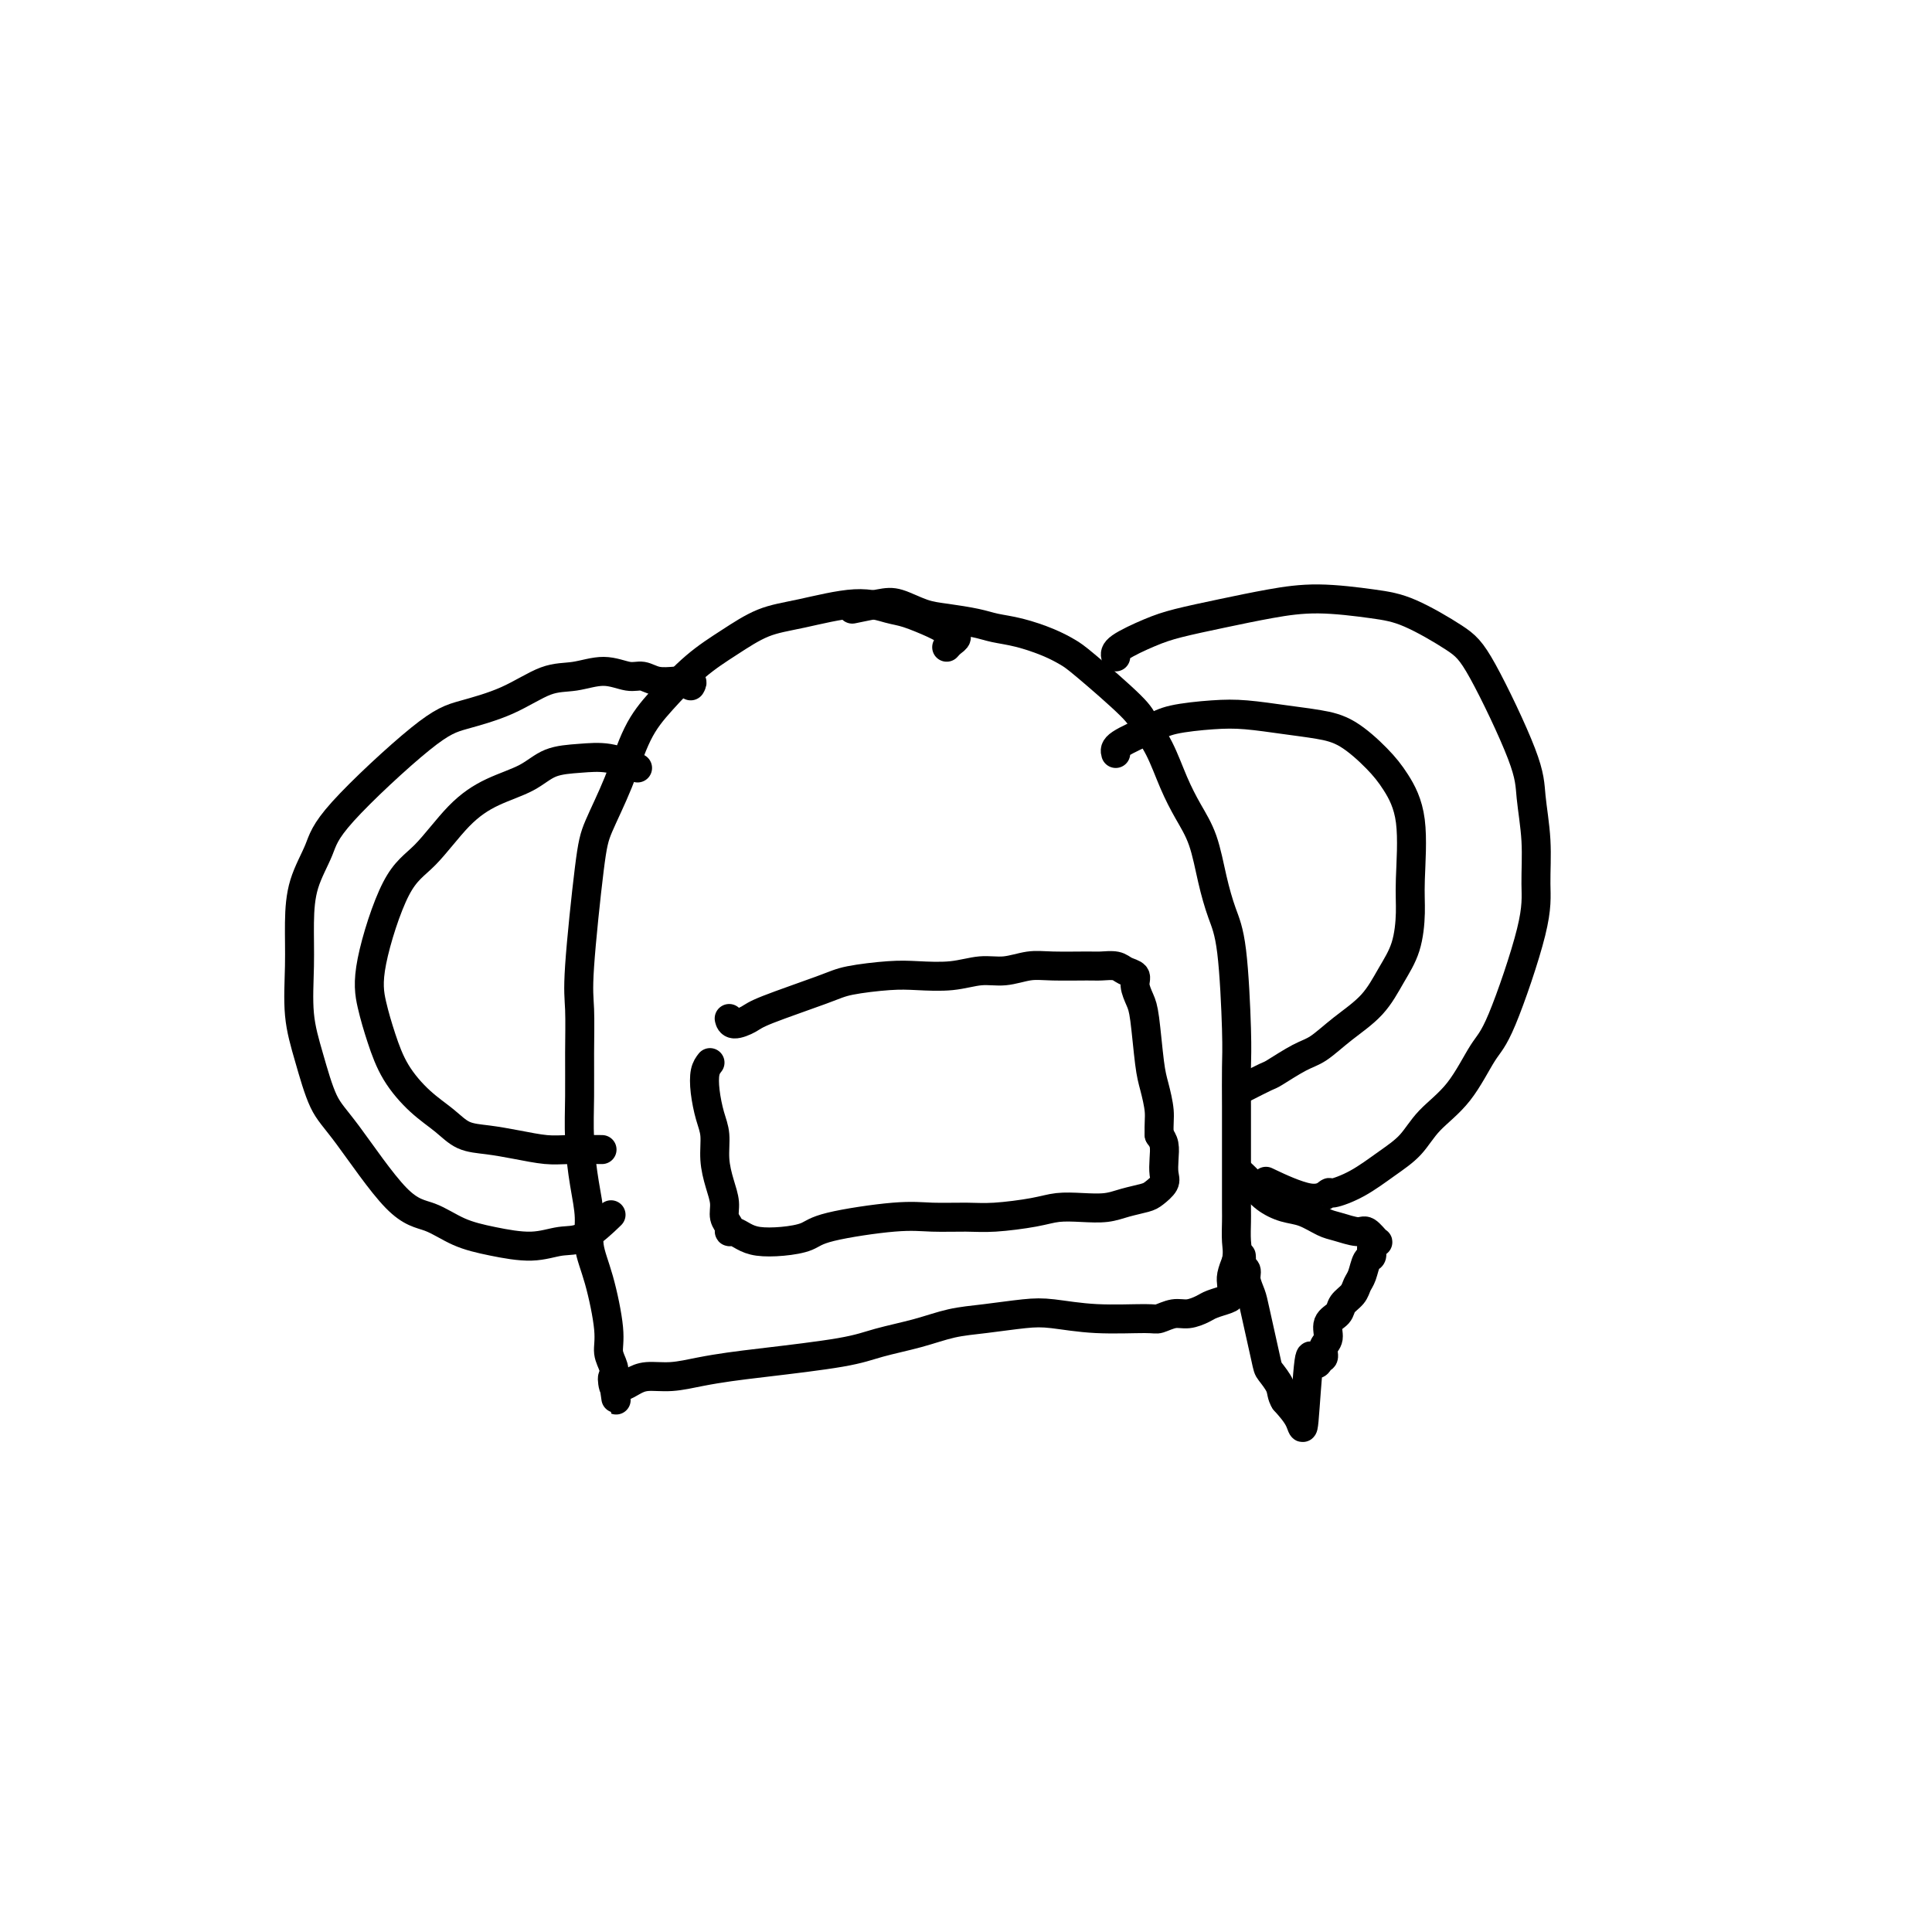
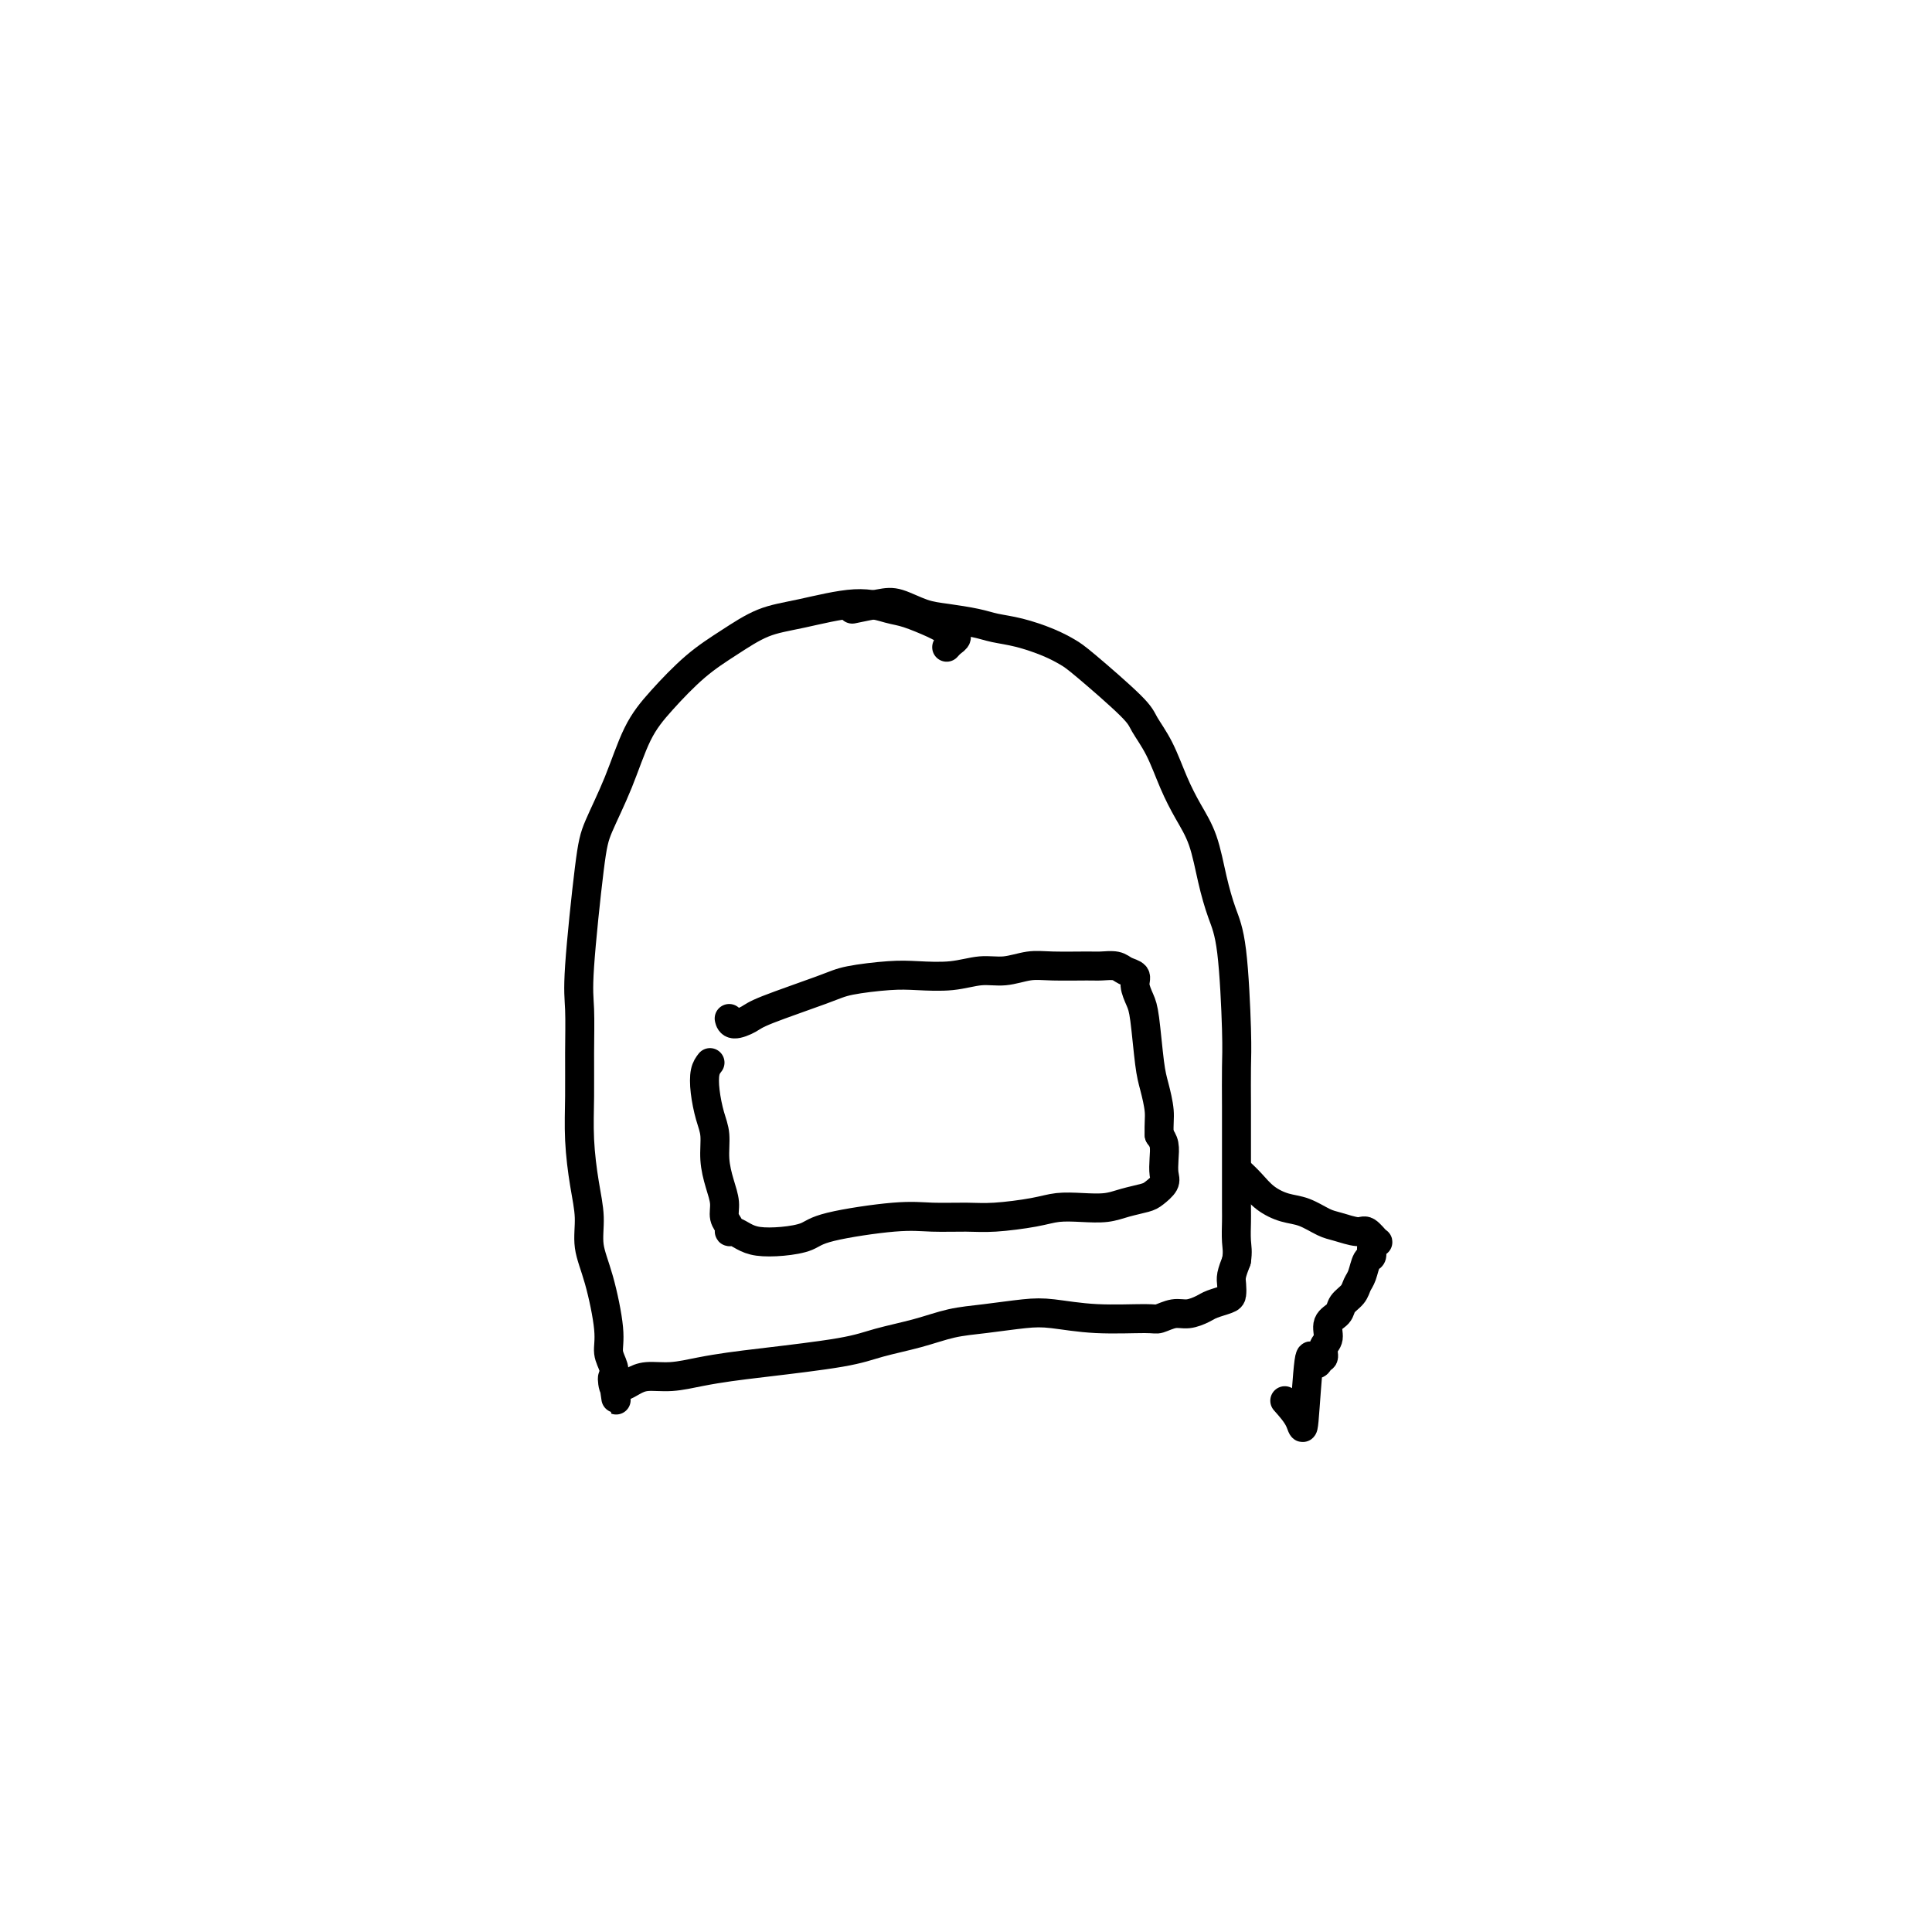
<svg xmlns="http://www.w3.org/2000/svg" viewBox="0 0 400 400" version="1.1">
  <g fill="none" stroke="#000000" stroke-width="6" stroke-linecap="round" stroke-linejoin="round">
    <path d="M196,134c0.293,-0.333 0.587,-0.665 1,-1c0.413,-0.335 0.946,-0.671 1,-1c0.054,-0.329 -0.370,-0.651 -1,-1c-0.630,-0.349 -1.464,-0.726 -2,-1c-0.536,-0.274 -0.774,-0.445 -2,-1c-1.226,-0.555 -3.442,-1.493 -5,-2c-1.558,-0.507 -2.459,-0.583 -4,-1c-1.541,-0.417 -3.722,-1.174 -7,-1c-3.278,0.174 -7.653,1.280 -11,2c-3.347,0.720 -5.665,1.055 -8,2c-2.335,0.945 -4.686,2.500 -7,4c-2.314,1.500 -4.591,2.946 -7,5c-2.409,2.054 -4.948,4.716 -7,7c-2.052,2.284 -3.615,4.189 -5,7c-1.385,2.811 -2.592,6.526 -4,10c-1.408,3.474 -3.018,6.705 -4,9c-0.982,2.295 -1.335,3.654 -2,9c-0.665,5.346 -1.643,14.681 -2,20c-0.357,5.319 -0.093,6.623 0,9c0.093,2.377 0.015,5.828 0,9c-0.015,3.172 0.033,6.065 0,9c-0.033,2.935 -0.147,5.910 0,9c0.147,3.090 0.555,6.293 1,9c0.445,2.707 0.927,4.916 1,7c0.073,2.084 -0.264,4.042 0,6c0.264,1.958 1.128,3.915 2,7c0.872,3.085 1.750,7.299 2,10c0.250,2.701 -0.129,3.889 0,5c0.129,1.111 0.765,2.145 1,3c0.235,0.855 0.067,1.530 0,2c-0.067,0.470 -0.034,0.735 0,1" />
    <path d="M127,286c1.097,7.673 0.338,1.857 0,0c-0.338,-1.857 -0.255,0.245 0,1c0.255,0.755 0.681,0.165 1,0c0.319,-0.165 0.530,0.097 1,0c0.470,-0.097 1.198,-0.551 2,-1c0.802,-0.449 1.678,-0.893 3,-1c1.322,-0.107 3.091,0.123 5,0c1.909,-0.123 3.960,-0.599 6,-1c2.040,-0.401 4.070,-0.726 6,-1c1.930,-0.274 3.760,-0.497 8,-1c4.240,-0.503 10.889,-1.286 15,-2c4.111,-0.714 5.684,-1.358 8,-2c2.316,-0.642 5.375,-1.283 8,-2c2.625,-0.717 4.815,-1.509 7,-2c2.185,-0.491 4.365,-0.682 7,-1c2.635,-0.318 5.727,-0.764 8,-1c2.273,-0.236 3.728,-0.263 6,0c2.272,0.263 5.360,0.818 9,1c3.640,0.182 7.833,-0.007 10,0c2.167,0.007 2.309,0.209 3,0c0.691,-0.209 1.933,-0.830 3,-1c1.067,-0.170 1.960,0.110 3,0c1.040,-0.110 2.226,-0.610 3,-1c0.774,-0.390 1.135,-0.670 2,-1c0.865,-0.330 2.235,-0.710 3,-1c0.765,-0.290 0.927,-0.490 1,-1c0.073,-0.510 0.058,-1.330 0,-2c-0.058,-0.670 -0.159,-1.192 0,-2c0.159,-0.808 0.580,-1.904 1,-3" />
    <path d="M256,261c0.309,-1.924 0.083,-2.735 0,-4c-0.083,-1.265 -0.022,-2.985 0,-4c0.022,-1.015 0.006,-1.324 0,-3c-0.006,-1.676 -0.001,-4.720 0,-7c0.001,-2.280 -0.002,-3.795 0,-6c0.002,-2.205 0.009,-5.098 0,-8c-0.009,-2.902 -0.033,-5.813 0,-8c0.033,-2.187 0.123,-3.651 0,-8c-0.123,-4.349 -0.459,-11.582 -1,-16c-0.541,-4.418 -1.289,-6.020 -2,-8c-0.711,-1.980 -1.386,-4.338 -2,-7c-0.614,-2.662 -1.166,-5.626 -2,-8c-0.834,-2.374 -1.950,-4.157 -3,-6c-1.050,-1.843 -2.035,-3.747 -3,-6c-0.965,-2.253 -1.910,-4.855 -3,-7c-1.090,-2.145 -2.327,-3.834 -3,-5c-0.673,-1.166 -0.783,-1.808 -3,-4c-2.217,-2.192 -6.540,-5.935 -9,-8c-2.460,-2.065 -3.058,-2.451 -4,-3c-0.942,-0.549 -2.229,-1.261 -4,-2c-1.771,-0.739 -4.026,-1.506 -6,-2c-1.974,-0.494 -3.666,-0.714 -5,-1c-1.334,-0.286 -2.311,-0.638 -4,-1c-1.689,-0.362 -4.089,-0.734 -6,-1c-1.911,-0.266 -3.332,-0.425 -5,-1c-1.668,-0.575 -3.581,-1.567 -5,-2c-1.419,-0.433 -2.344,-0.309 -4,0c-1.656,0.309 -4.045,0.803 -5,1c-0.955,0.197 -0.478,0.099 0,0" />
    <path d="M147,220c-0.401,0.520 -0.802,1.040 -1,2c-0.198,0.960 -0.194,2.360 0,4c0.194,1.640 0.578,3.520 1,5c0.422,1.480 0.883,2.560 1,4c0.117,1.440 -0.108,3.240 0,5c0.108,1.760 0.550,3.481 1,5c0.450,1.519 0.907,2.837 1,4c0.093,1.163 -0.180,2.171 0,3c0.180,0.829 0.812,1.480 1,2c0.188,0.520 -0.069,0.911 0,1c0.069,0.089 0.462,-0.122 1,0c0.538,0.122 1.220,0.577 2,1c0.780,0.423 1.659,0.813 3,1c1.341,0.187 3.143,0.169 5,0c1.857,-0.169 3.770,-0.490 5,-1c1.230,-0.510 1.777,-1.208 5,-2c3.223,-0.792 9.121,-1.679 13,-2c3.879,-0.321 5.740,-0.076 8,0c2.260,0.076 4.918,-0.018 7,0c2.082,0.018 3.589,0.149 6,0c2.411,-0.149 5.725,-0.579 8,-1c2.275,-0.421 3.509,-0.834 5,-1c1.491,-0.166 3.238,-0.085 5,0c1.762,0.085 3.537,0.174 5,0c1.463,-0.174 2.613,-0.612 4,-1c1.387,-0.388 3.013,-0.725 4,-1c0.987,-0.275 1.337,-0.486 2,-1c0.663,-0.514 1.639,-1.331 2,-2c0.361,-0.669 0.107,-1.190 0,-2c-0.107,-0.810 -0.067,-1.910 0,-3c0.067,-1.090 0.162,-2.168 0,-3c-0.162,-0.832 -0.581,-1.416 -1,-2" />
    <path d="M240,235c-0.107,-2.422 0.126,-3.477 0,-5c-0.126,-1.523 -0.612,-3.514 -1,-5c-0.388,-1.486 -0.677,-2.468 -1,-5c-0.323,-2.532 -0.681,-6.615 -1,-9c-0.319,-2.385 -0.598,-3.074 -1,-4c-0.402,-0.926 -0.927,-2.090 -1,-3c-0.073,-0.910 0.304,-1.564 0,-2c-0.304,-0.436 -1.291,-0.652 -2,-1c-0.709,-0.348 -1.139,-0.826 -2,-1c-0.861,-0.174 -2.151,-0.043 -3,0c-0.849,0.043 -1.257,-0.004 -3,0c-1.743,0.004 -4.820,0.057 -7,0c-2.180,-0.057 -3.464,-0.225 -5,0c-1.536,0.225 -3.323,0.844 -5,1c-1.677,0.156 -3.243,-0.152 -5,0c-1.757,0.152 -3.705,0.763 -6,1c-2.295,0.237 -4.937,0.101 -7,0c-2.063,-0.101 -3.549,-0.168 -6,0c-2.451,0.168 -5.868,0.572 -8,1c-2.132,0.428 -2.978,0.882 -6,2c-3.022,1.118 -8.221,2.902 -11,4c-2.779,1.098 -3.137,1.511 -4,2c-0.863,0.489 -2.232,1.055 -3,1c-0.768,-0.055 -0.934,-0.730 -1,-1c-0.066,-0.270 -0.033,-0.135 0,0" />
-     <path d="M231,136c-0.131,-0.554 -0.261,-1.107 1,-2c1.261,-0.893 3.914,-2.125 6,-3c2.086,-0.875 3.606,-1.395 6,-2c2.394,-0.605 5.661,-1.297 9,-2c3.339,-0.703 6.749,-1.416 10,-2c3.251,-0.584 6.343,-1.039 10,-1c3.657,0.039 7.880,0.571 11,1c3.120,0.429 5.136,0.754 8,2c2.864,1.246 6.575,3.414 9,5c2.425,1.586 3.563,2.589 6,7c2.437,4.411 6.171,12.229 8,17c1.829,4.771 1.753,6.496 2,9c0.247,2.504 0.819,5.786 1,9c0.181,3.214 -0.028,6.361 0,9c0.028,2.639 0.293,4.771 -1,10c-1.293,5.229 -4.144,13.557 -6,18c-1.856,4.443 -2.718,5.002 -4,7c-1.282,1.998 -2.984,5.434 -5,8c-2.016,2.566 -4.344,4.261 -6,6c-1.656,1.739 -2.638,3.522 -4,5c-1.362,1.478 -3.104,2.652 -5,4c-1.896,1.348 -3.945,2.872 -6,4c-2.055,1.128 -4.114,1.860 -5,2c-0.886,0.140 -0.598,-0.313 -1,0c-0.402,0.313 -1.493,1.392 -4,1c-2.507,-0.392 -6.431,-2.255 -8,-3c-1.569,-0.745 -0.785,-0.373 0,0" />
-     <path d="M231,156c-0.159,-0.559 -0.317,-1.117 1,-2c1.317,-0.883 4.111,-2.090 6,-3c1.889,-0.910 2.874,-1.523 5,-2c2.126,-0.477 5.392,-0.818 8,-1c2.608,-0.182 4.557,-0.205 7,0c2.443,0.205 5.381,0.639 8,1c2.619,0.361 4.920,0.648 7,1c2.080,0.352 3.941,0.767 6,2c2.059,1.233 4.318,3.282 6,5c1.682,1.718 2.789,3.105 4,5c1.211,1.895 2.526,4.297 3,8c0.474,3.703 0.106,8.706 0,12c-0.106,3.294 0.048,4.880 0,7c-0.048,2.120 -0.298,4.774 -1,7c-0.702,2.226 -1.855,4.023 -3,6c-1.145,1.977 -2.283,4.134 -4,6c-1.717,1.866 -4.015,3.440 -6,5c-1.985,1.560 -3.657,3.105 -5,4c-1.343,0.895 -2.357,1.140 -4,2c-1.643,0.860 -3.915,2.333 -5,3c-1.085,0.667 -0.985,0.526 -2,1c-1.015,0.474 -3.147,1.564 -4,2c-0.853,0.436 -0.426,0.218 0,0" />
-     <path d="M143,142c0.238,-0.414 0.477,-0.828 0,-1c-0.477,-0.172 -1.669,-0.104 -3,0c-1.331,0.104 -2.802,0.242 -4,0c-1.198,-0.242 -2.124,-0.863 -3,-1c-0.876,-0.137 -1.704,0.210 -3,0c-1.296,-0.210 -3.062,-0.978 -5,-1c-1.938,-0.022 -4.047,0.704 -6,1c-1.953,0.296 -3.749,0.164 -6,1c-2.251,0.836 -4.958,2.640 -8,4c-3.042,1.360 -6.419,2.276 -9,3c-2.581,0.724 -4.366,1.257 -9,5c-4.634,3.743 -12.117,10.695 -16,15c-3.883,4.305 -4.166,5.961 -5,8c-0.834,2.039 -2.218,4.459 -3,7c-0.782,2.541 -0.961,5.201 -1,8c-0.039,2.799 0.063,5.737 0,9c-0.063,3.263 -0.290,6.849 0,10c0.290,3.151 1.097,5.865 2,9c0.903,3.135 1.902,6.692 3,9c1.098,2.308 2.296,3.367 5,7c2.704,3.633 6.914,9.840 10,13c3.086,3.160 5.049,3.274 7,4c1.951,0.726 3.892,2.065 6,3c2.108,0.935 4.383,1.465 7,2c2.617,0.535 5.574,1.074 8,1c2.426,-0.074 4.320,-0.762 6,-1c1.680,-0.238 3.145,-0.026 5,-1c1.855,-0.974 4.102,-3.136 5,-4c0.898,-0.864 0.449,-0.432 0,0" />
-     <path d="M132,159c-2.010,-0.835 -4.020,-1.669 -6,-2c-1.980,-0.331 -3.931,-0.158 -6,0c-2.069,0.158 -4.257,0.300 -6,1c-1.743,0.700 -3.041,1.959 -5,3c-1.959,1.041 -4.578,1.865 -7,3c-2.422,1.135 -4.647,2.580 -7,5c-2.353,2.420 -4.835,5.814 -7,8c-2.165,2.186 -4.012,3.163 -6,7c-1.988,3.837 -4.115,10.532 -5,15c-0.885,4.468 -0.526,6.708 0,9c0.526,2.292 1.220,4.635 2,7c0.780,2.365 1.645,4.752 3,7c1.355,2.248 3.200,4.356 5,6c1.800,1.644 3.555,2.822 5,4c1.445,1.178 2.578,2.354 4,3c1.422,0.646 3.132,0.762 5,1c1.868,0.238 3.896,0.600 6,1c2.104,0.400 4.286,0.839 6,1c1.714,0.161 2.962,0.043 5,0c2.038,-0.043 4.868,-0.012 6,0c1.132,0.012 0.566,0.006 0,0" />
    <path d="M257,243c-0.161,-0.151 -0.323,-0.301 0,0c0.323,0.301 1.129,1.054 2,2c0.871,0.946 1.807,2.084 3,3c1.193,0.916 2.645,1.609 4,2c1.355,0.391 2.614,0.481 4,1c1.386,0.519 2.901,1.467 4,2c1.099,0.533 1.784,0.650 3,1c1.216,0.350 2.963,0.933 4,1c1.037,0.067 1.365,-0.381 2,0c0.635,0.381 1.579,1.592 2,2c0.421,0.408 0.320,0.014 0,0c-0.320,-0.014 -0.860,0.352 -1,1c-0.140,0.648 0.118,1.577 0,2c-0.118,0.423 -0.613,0.340 -1,1c-0.387,0.660 -0.666,2.064 -1,3c-0.334,0.936 -0.724,1.404 -1,2c-0.276,0.596 -0.437,1.318 -1,2c-0.563,0.682 -1.528,1.323 -2,2c-0.472,0.677 -0.451,1.390 -1,2c-0.549,0.610 -1.667,1.116 -2,2c-0.333,0.884 0.121,2.145 0,3c-0.121,0.855 -0.816,1.304 -1,2c-0.184,0.696 0.144,1.640 0,2c-0.144,0.360 -0.759,0.137 -1,0c-0.241,-0.137 -0.106,-0.188 0,0c0.106,0.188 0.185,0.617 0,1c-0.185,0.383 -0.632,0.721 -1,0c-0.368,-0.721 -0.655,-2.503 -1,0c-0.345,2.503 -0.747,9.289 -1,12c-0.253,2.711 -0.358,1.346 -1,0c-0.642,-1.346 -1.821,-2.673 -3,-4" />
-     <path d="M266,290c-0.732,-1.130 -0.563,-1.954 -1,-3c-0.437,-1.046 -1.480,-2.314 -2,-3c-0.520,-0.686 -0.517,-0.789 -1,-3c-0.483,-2.211 -1.454,-6.529 -2,-9c-0.546,-2.471 -0.668,-3.096 -1,-4c-0.332,-0.904 -0.874,-2.088 -1,-3c-0.126,-0.912 0.162,-1.551 0,-2c-0.162,-0.449 -0.776,-0.709 -1,-1c-0.224,-0.291 -0.060,-0.614 0,-1c0.060,-0.386 0.016,-0.835 0,-1c-0.016,-0.165 -0.005,-0.047 0,0c0.005,0.047 0.002,0.024 0,0" />
  </g>
</svg>